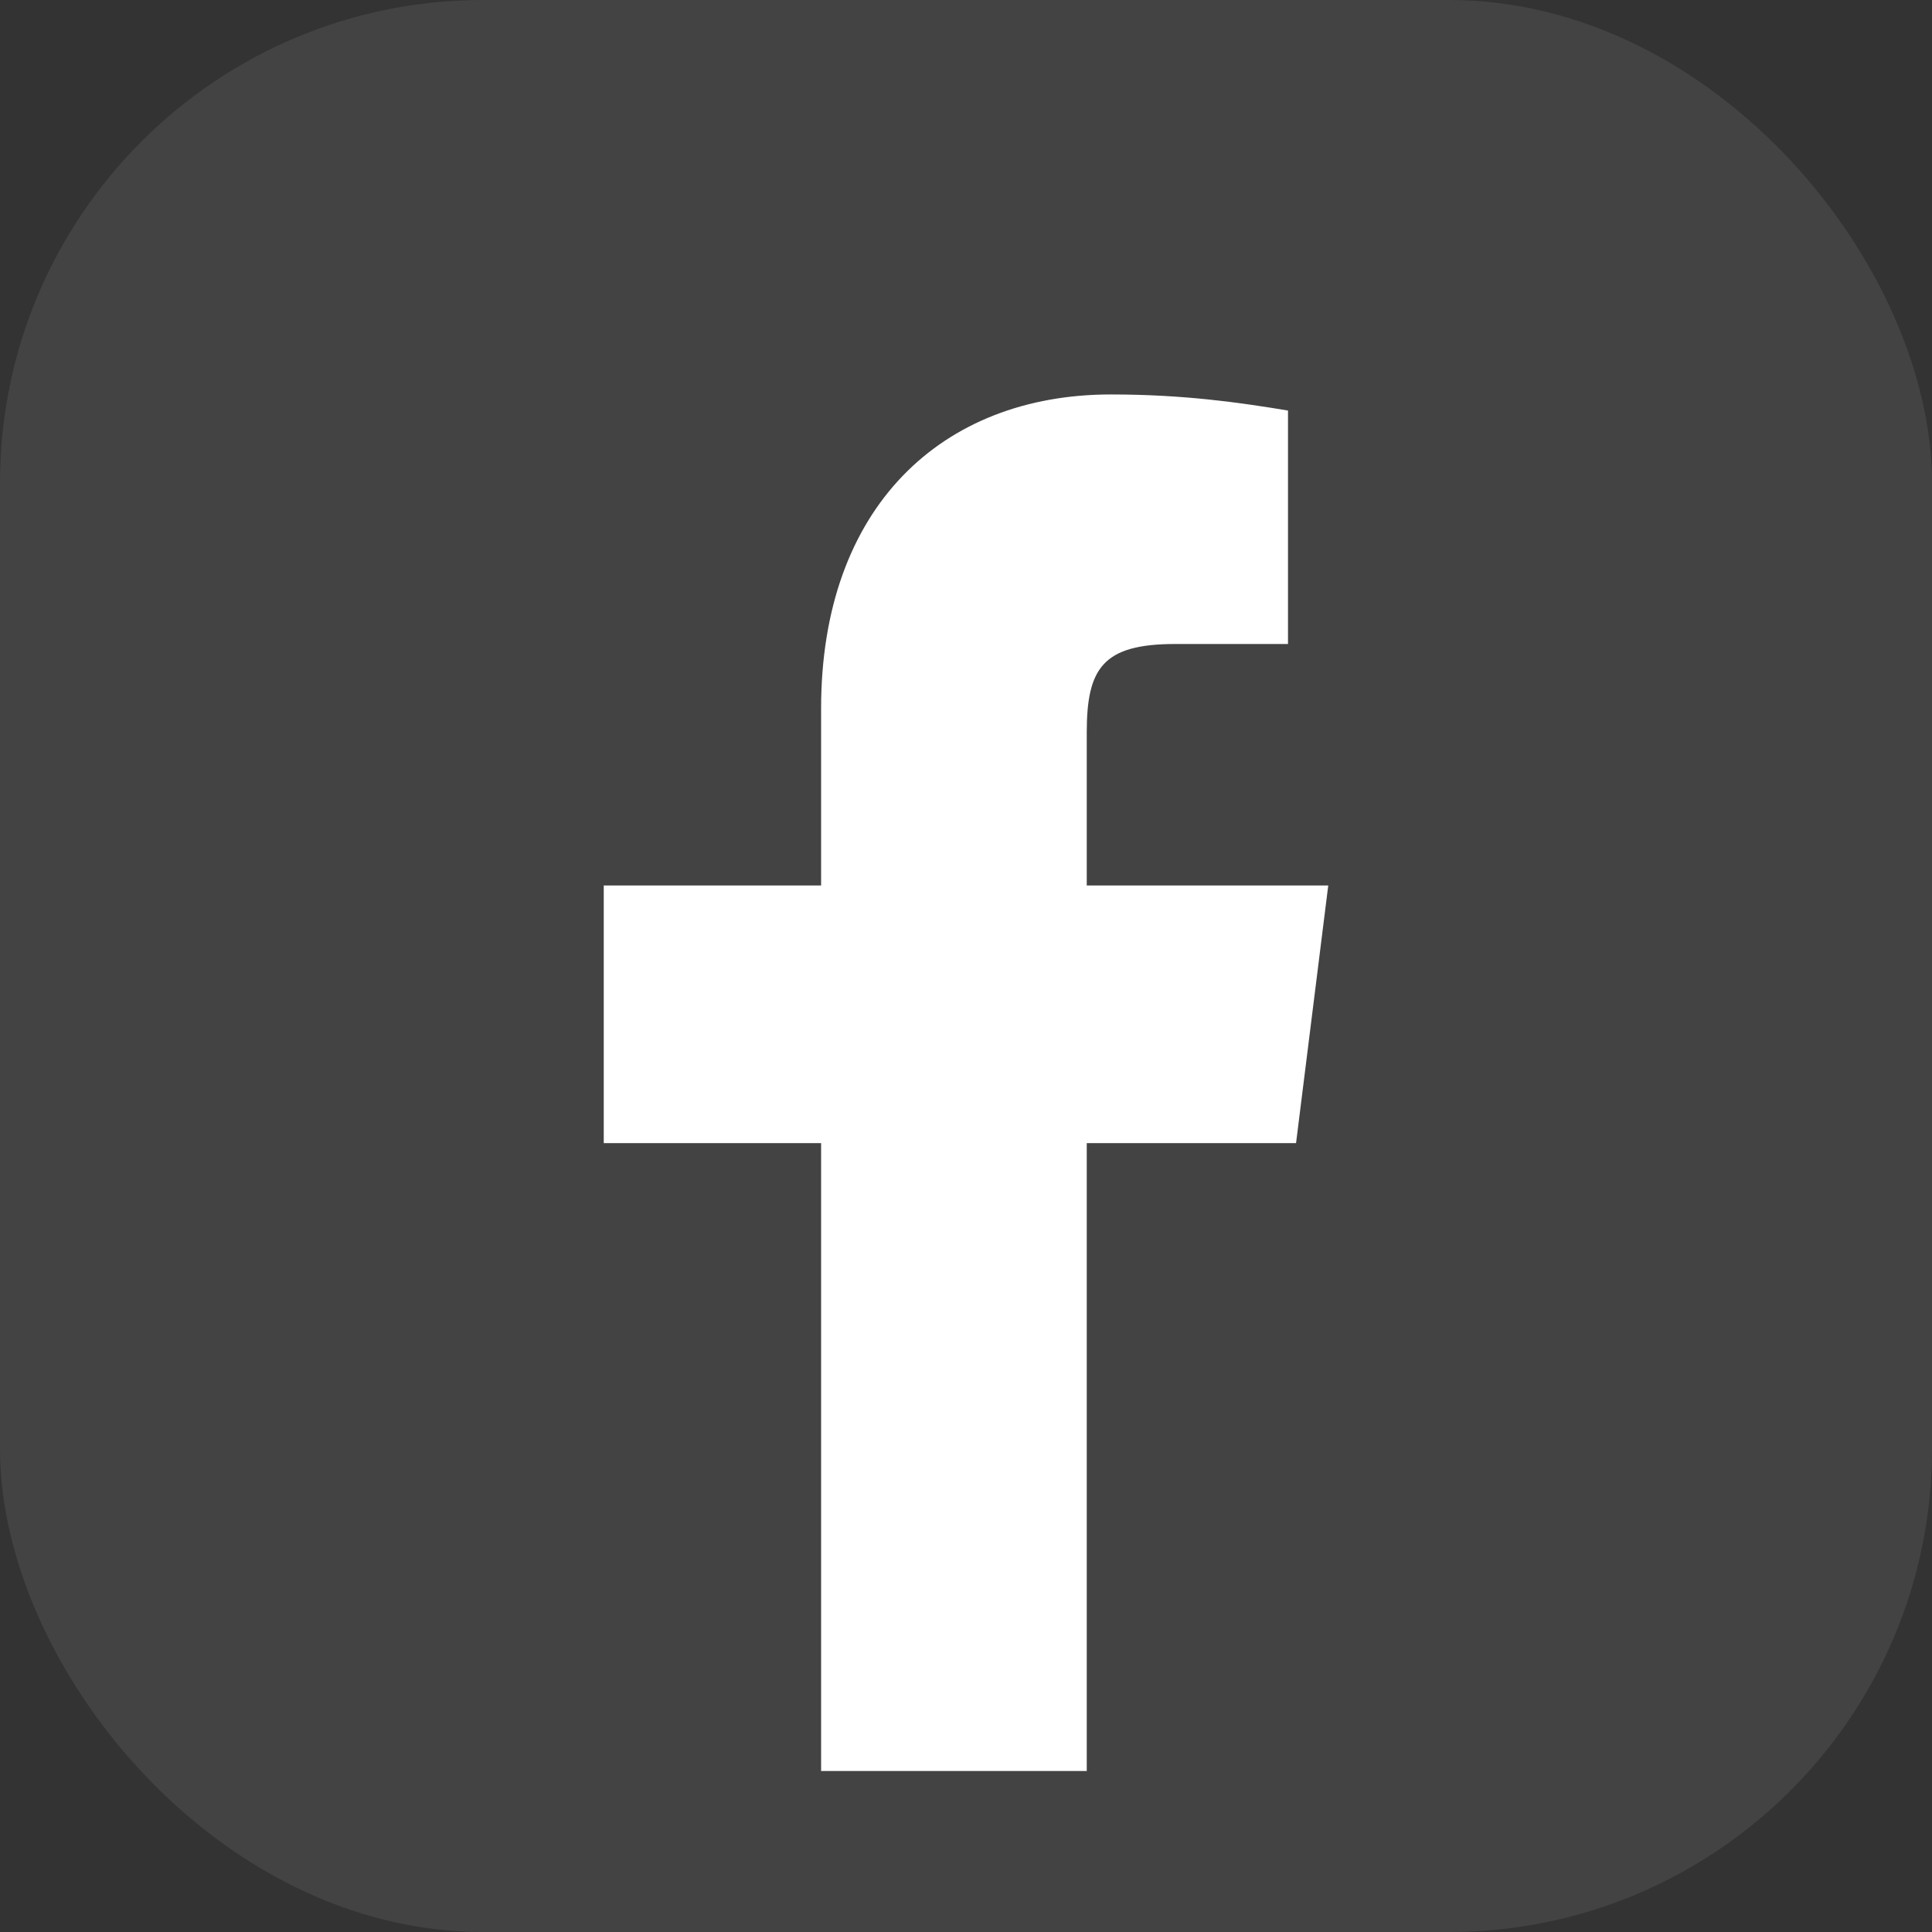
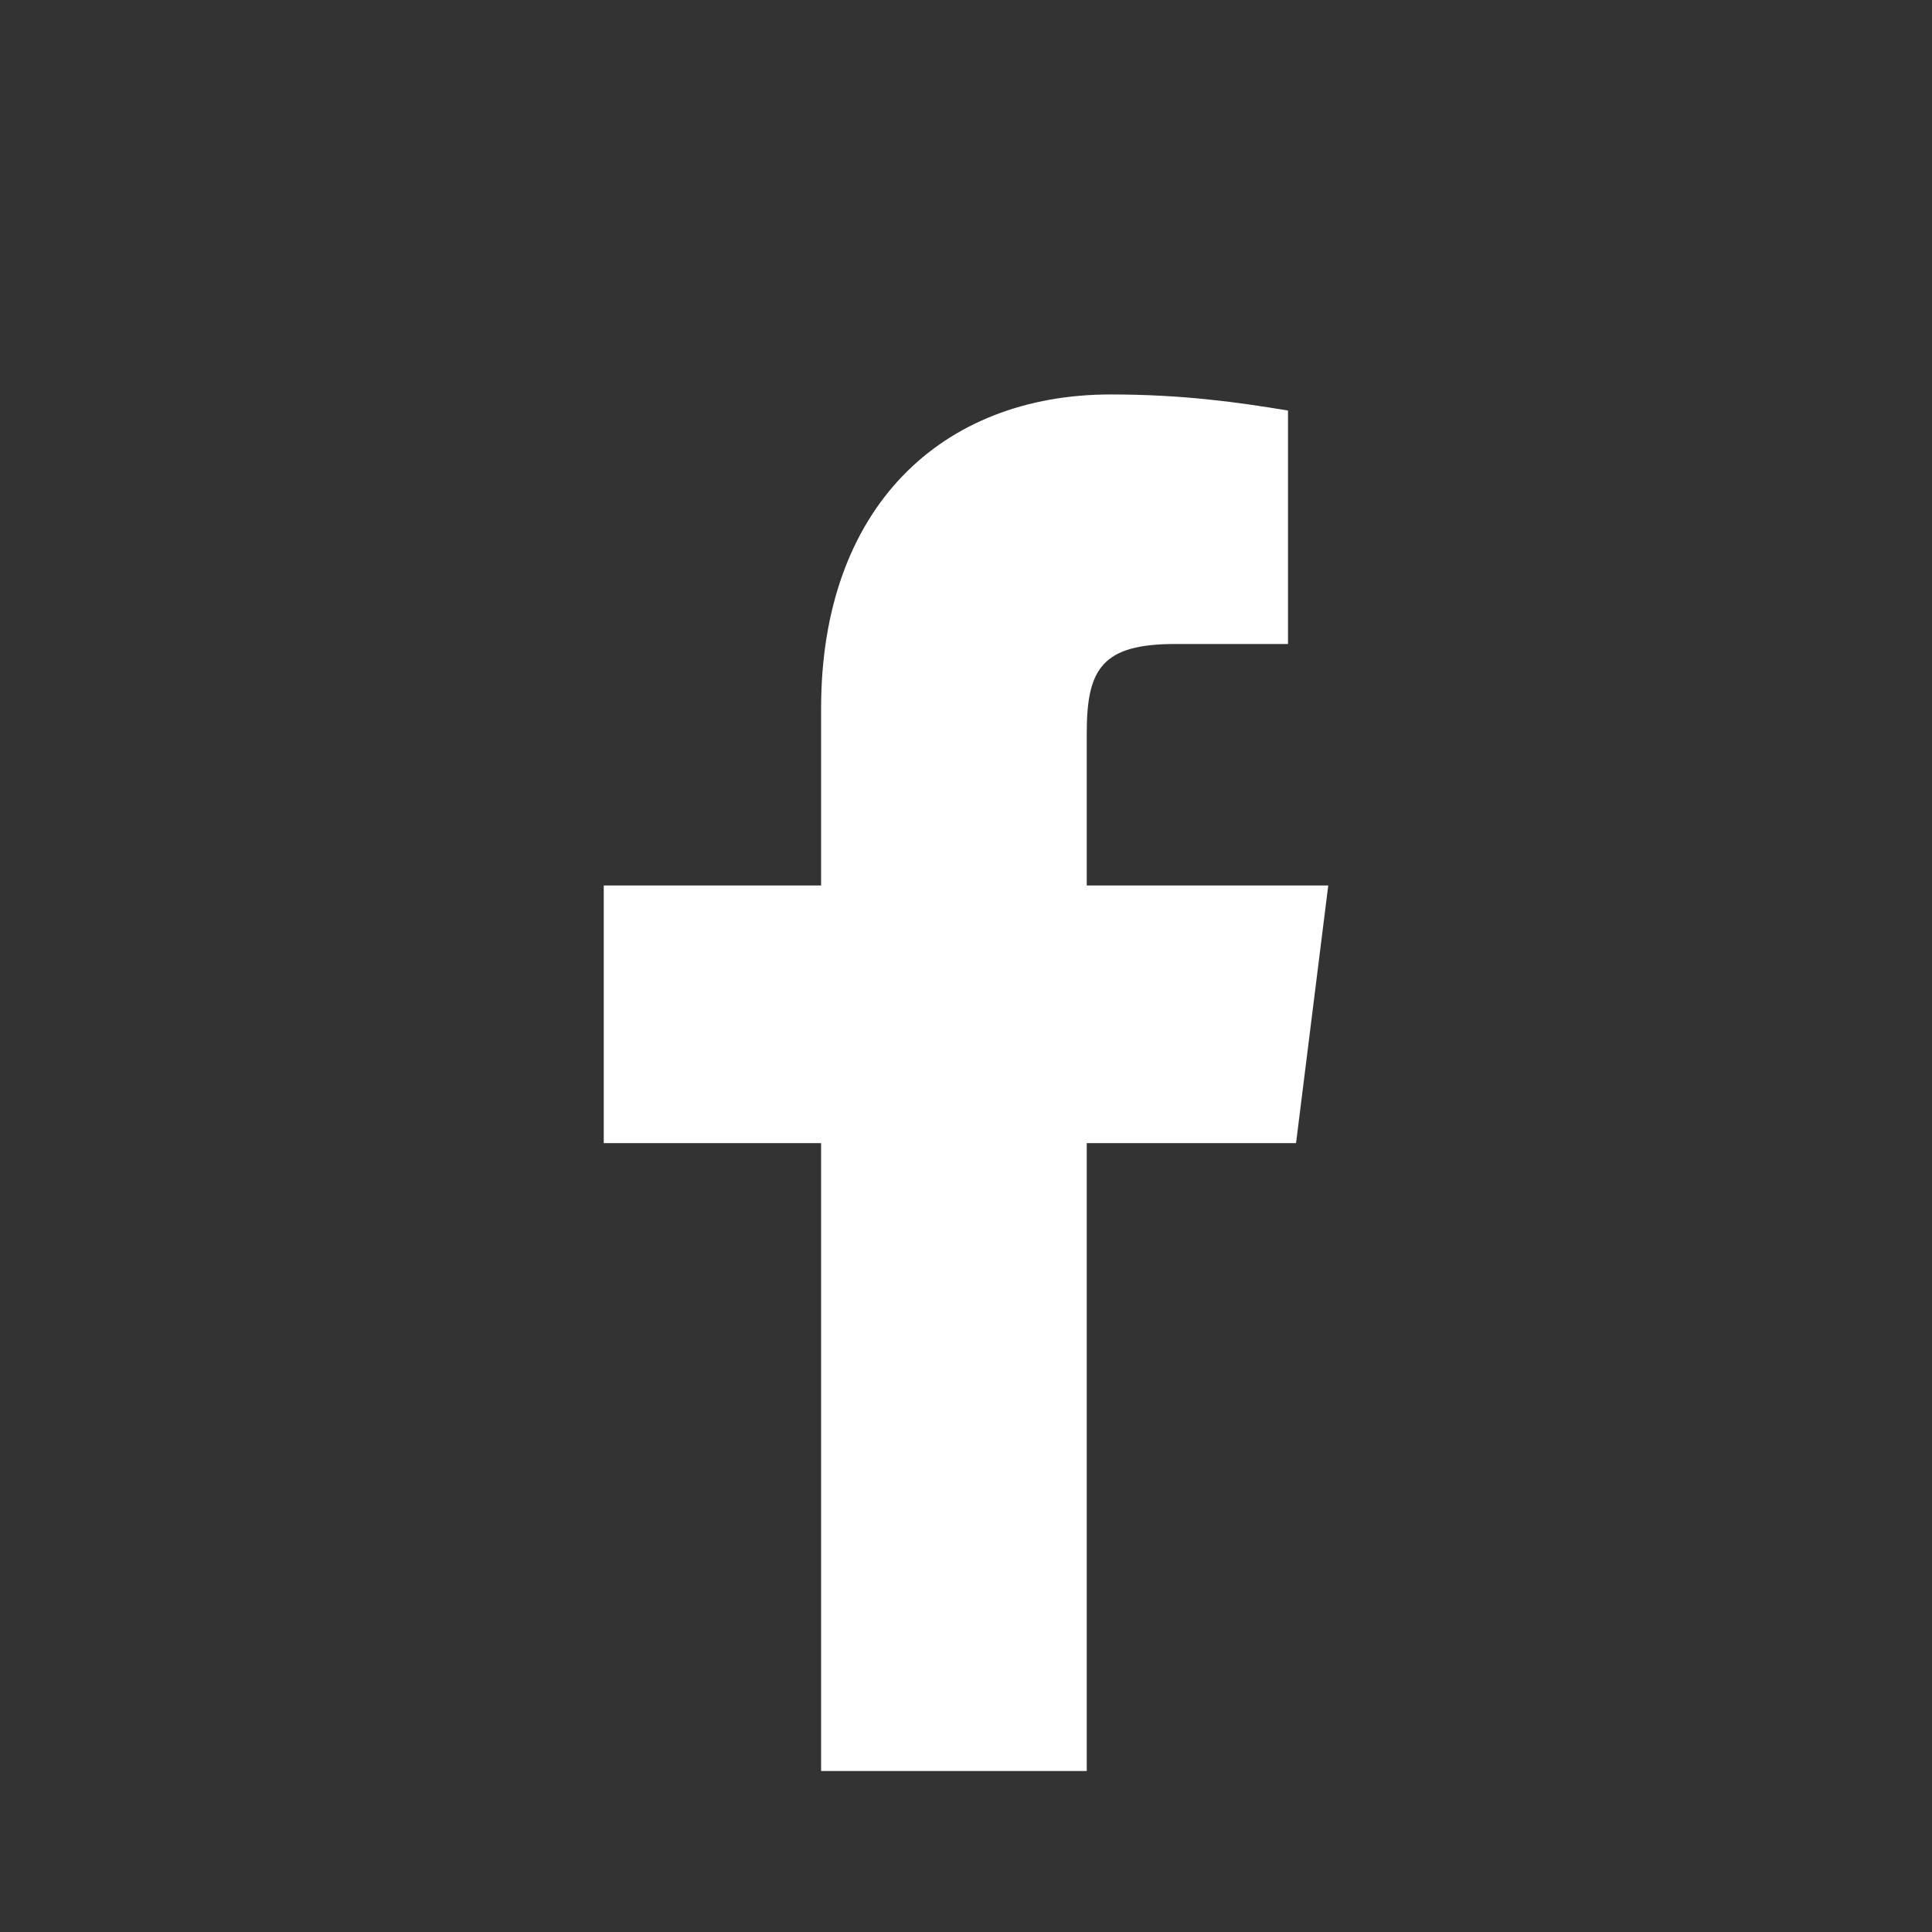
<svg xmlns="http://www.w3.org/2000/svg" width="22" height="22" viewBox="0 0 24 24" fill="none">
  <rect x="0" y="0" width="24" height="24" fill="#333333" stroke="none" />
-   <rect width="24" height="24" rx="6" fill="white" fill-opacity="0.08" />
  <path d="M14.6 8H16V5.1C15.4 5 14.7 4.9 13.8 4.9C11.7 4.9 10.2 6.3 10.2 8.8V11H7.5V14.2H10.2V22H13.5V14.2H16.1L16.5 11H13.5V9.1C13.5 8.3 13.7 8 14.6 8Z" fill="white" />
</svg>